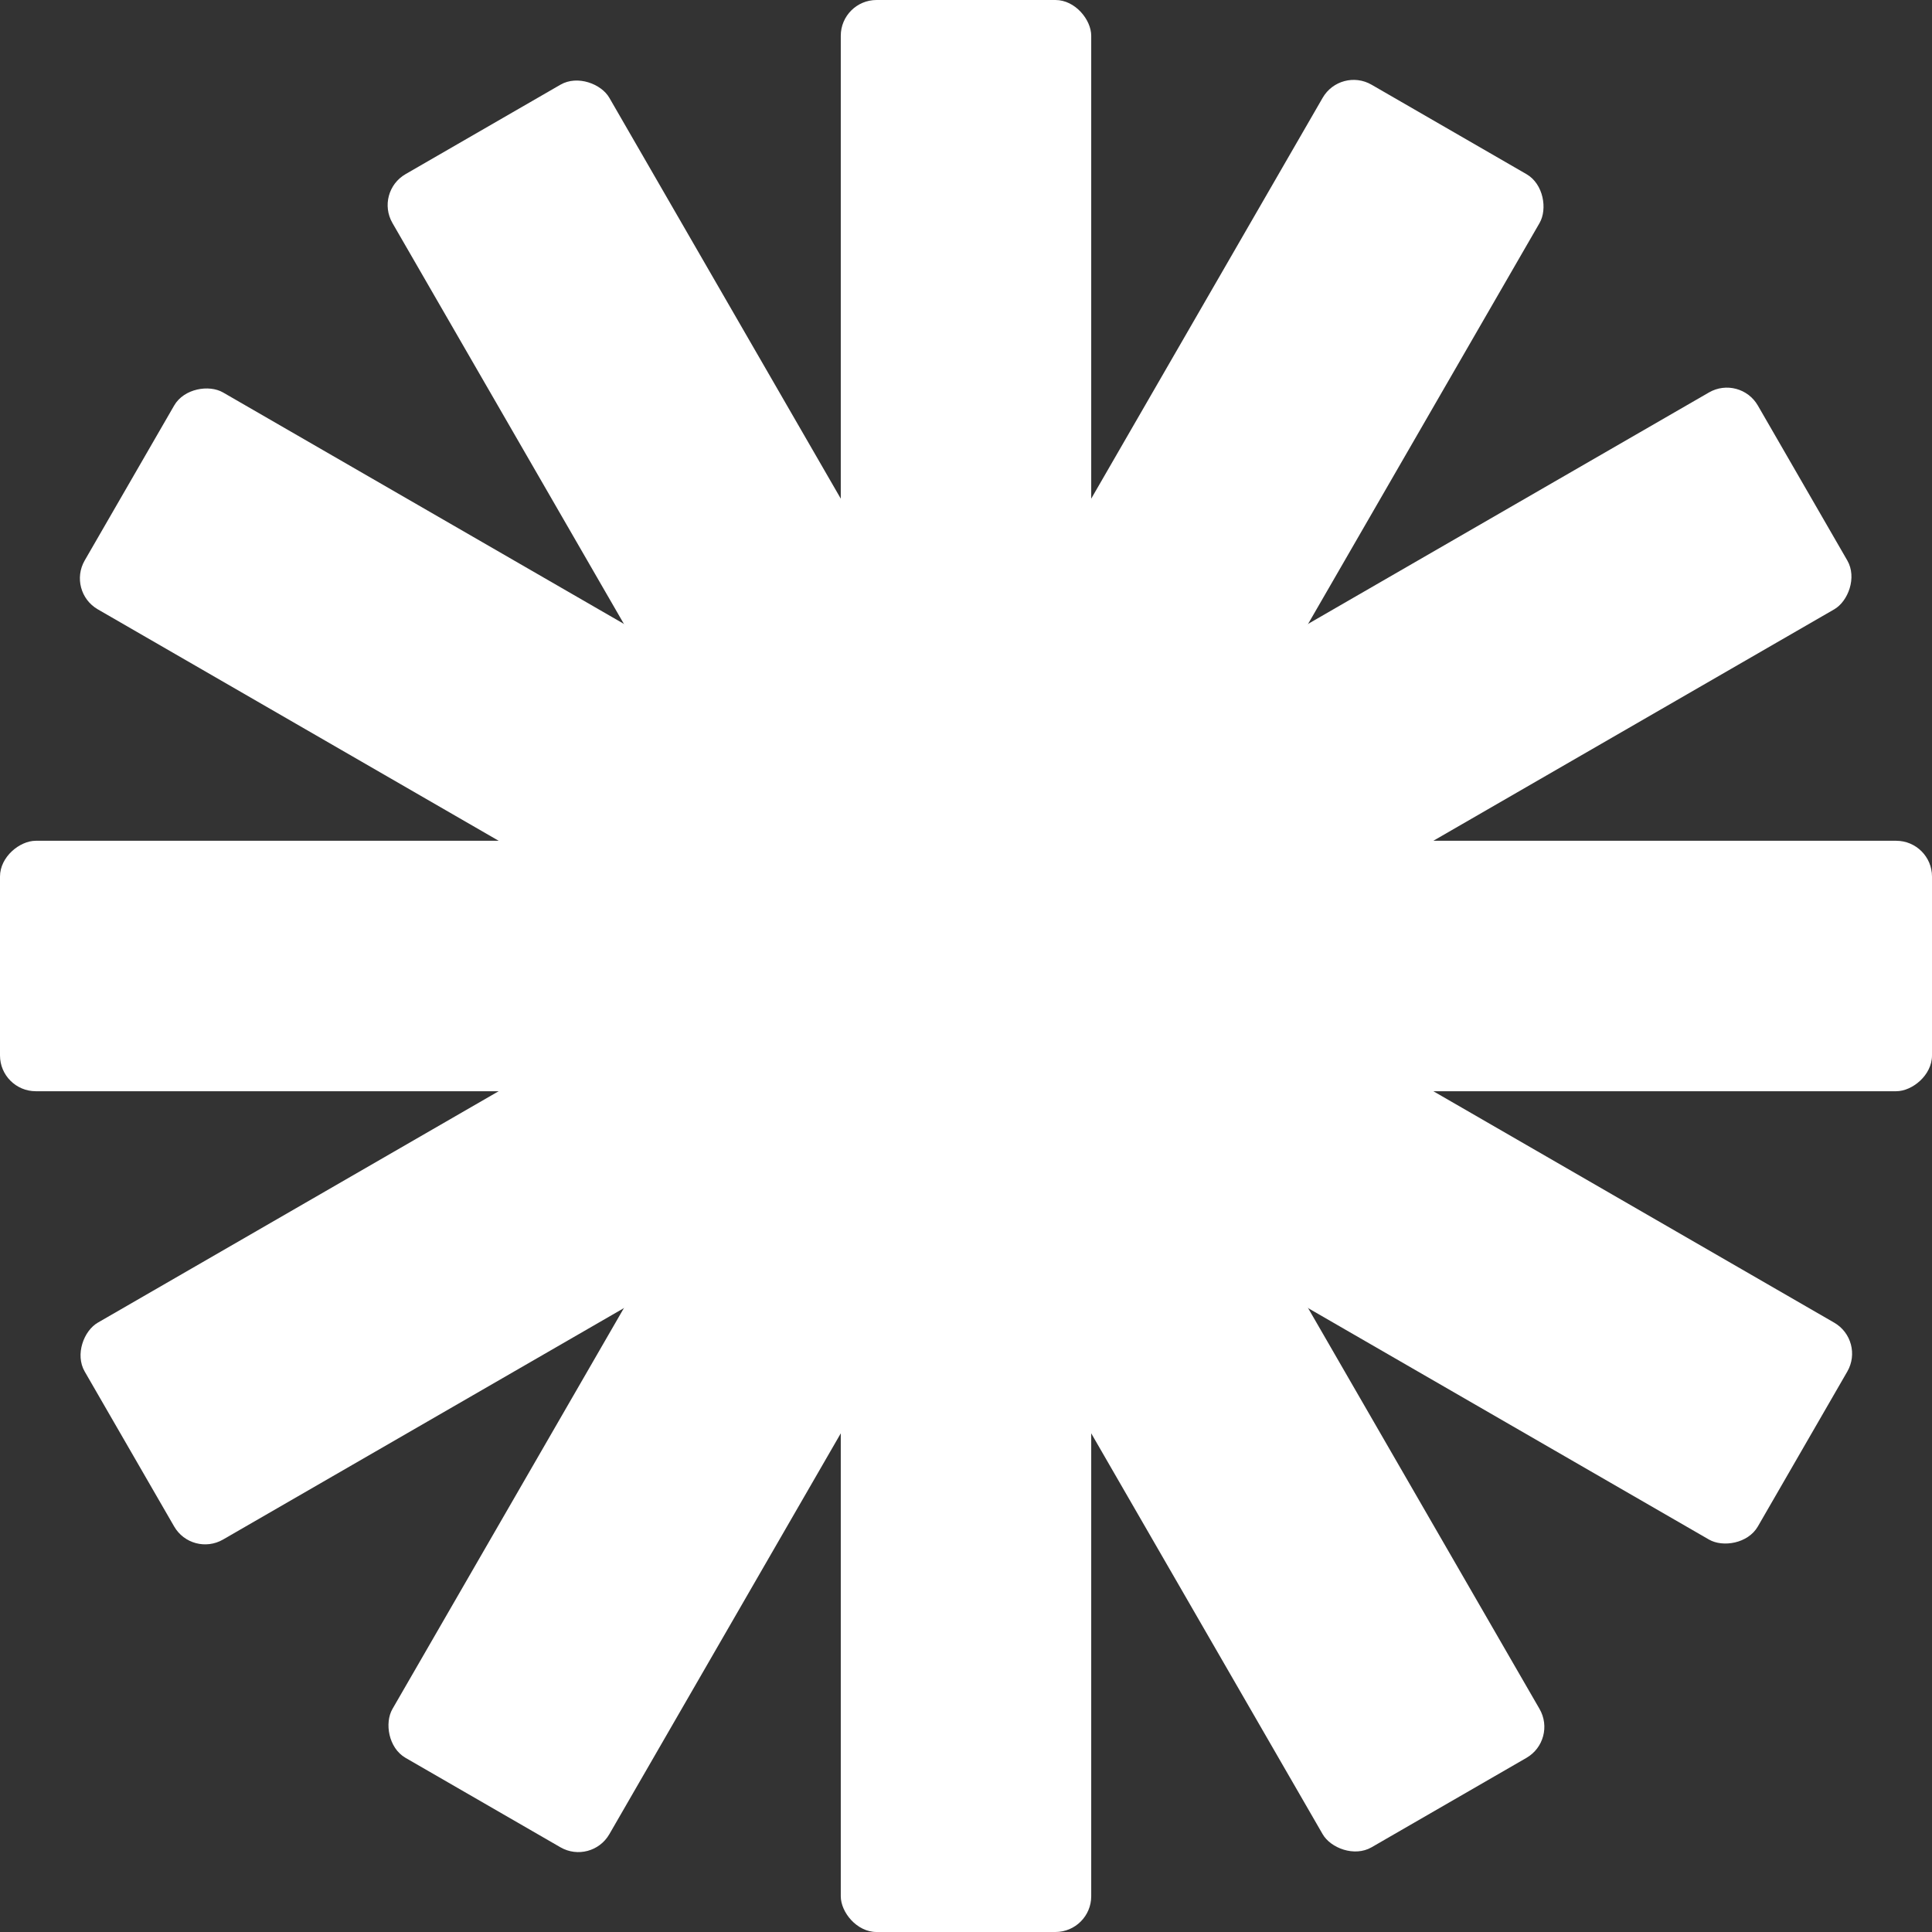
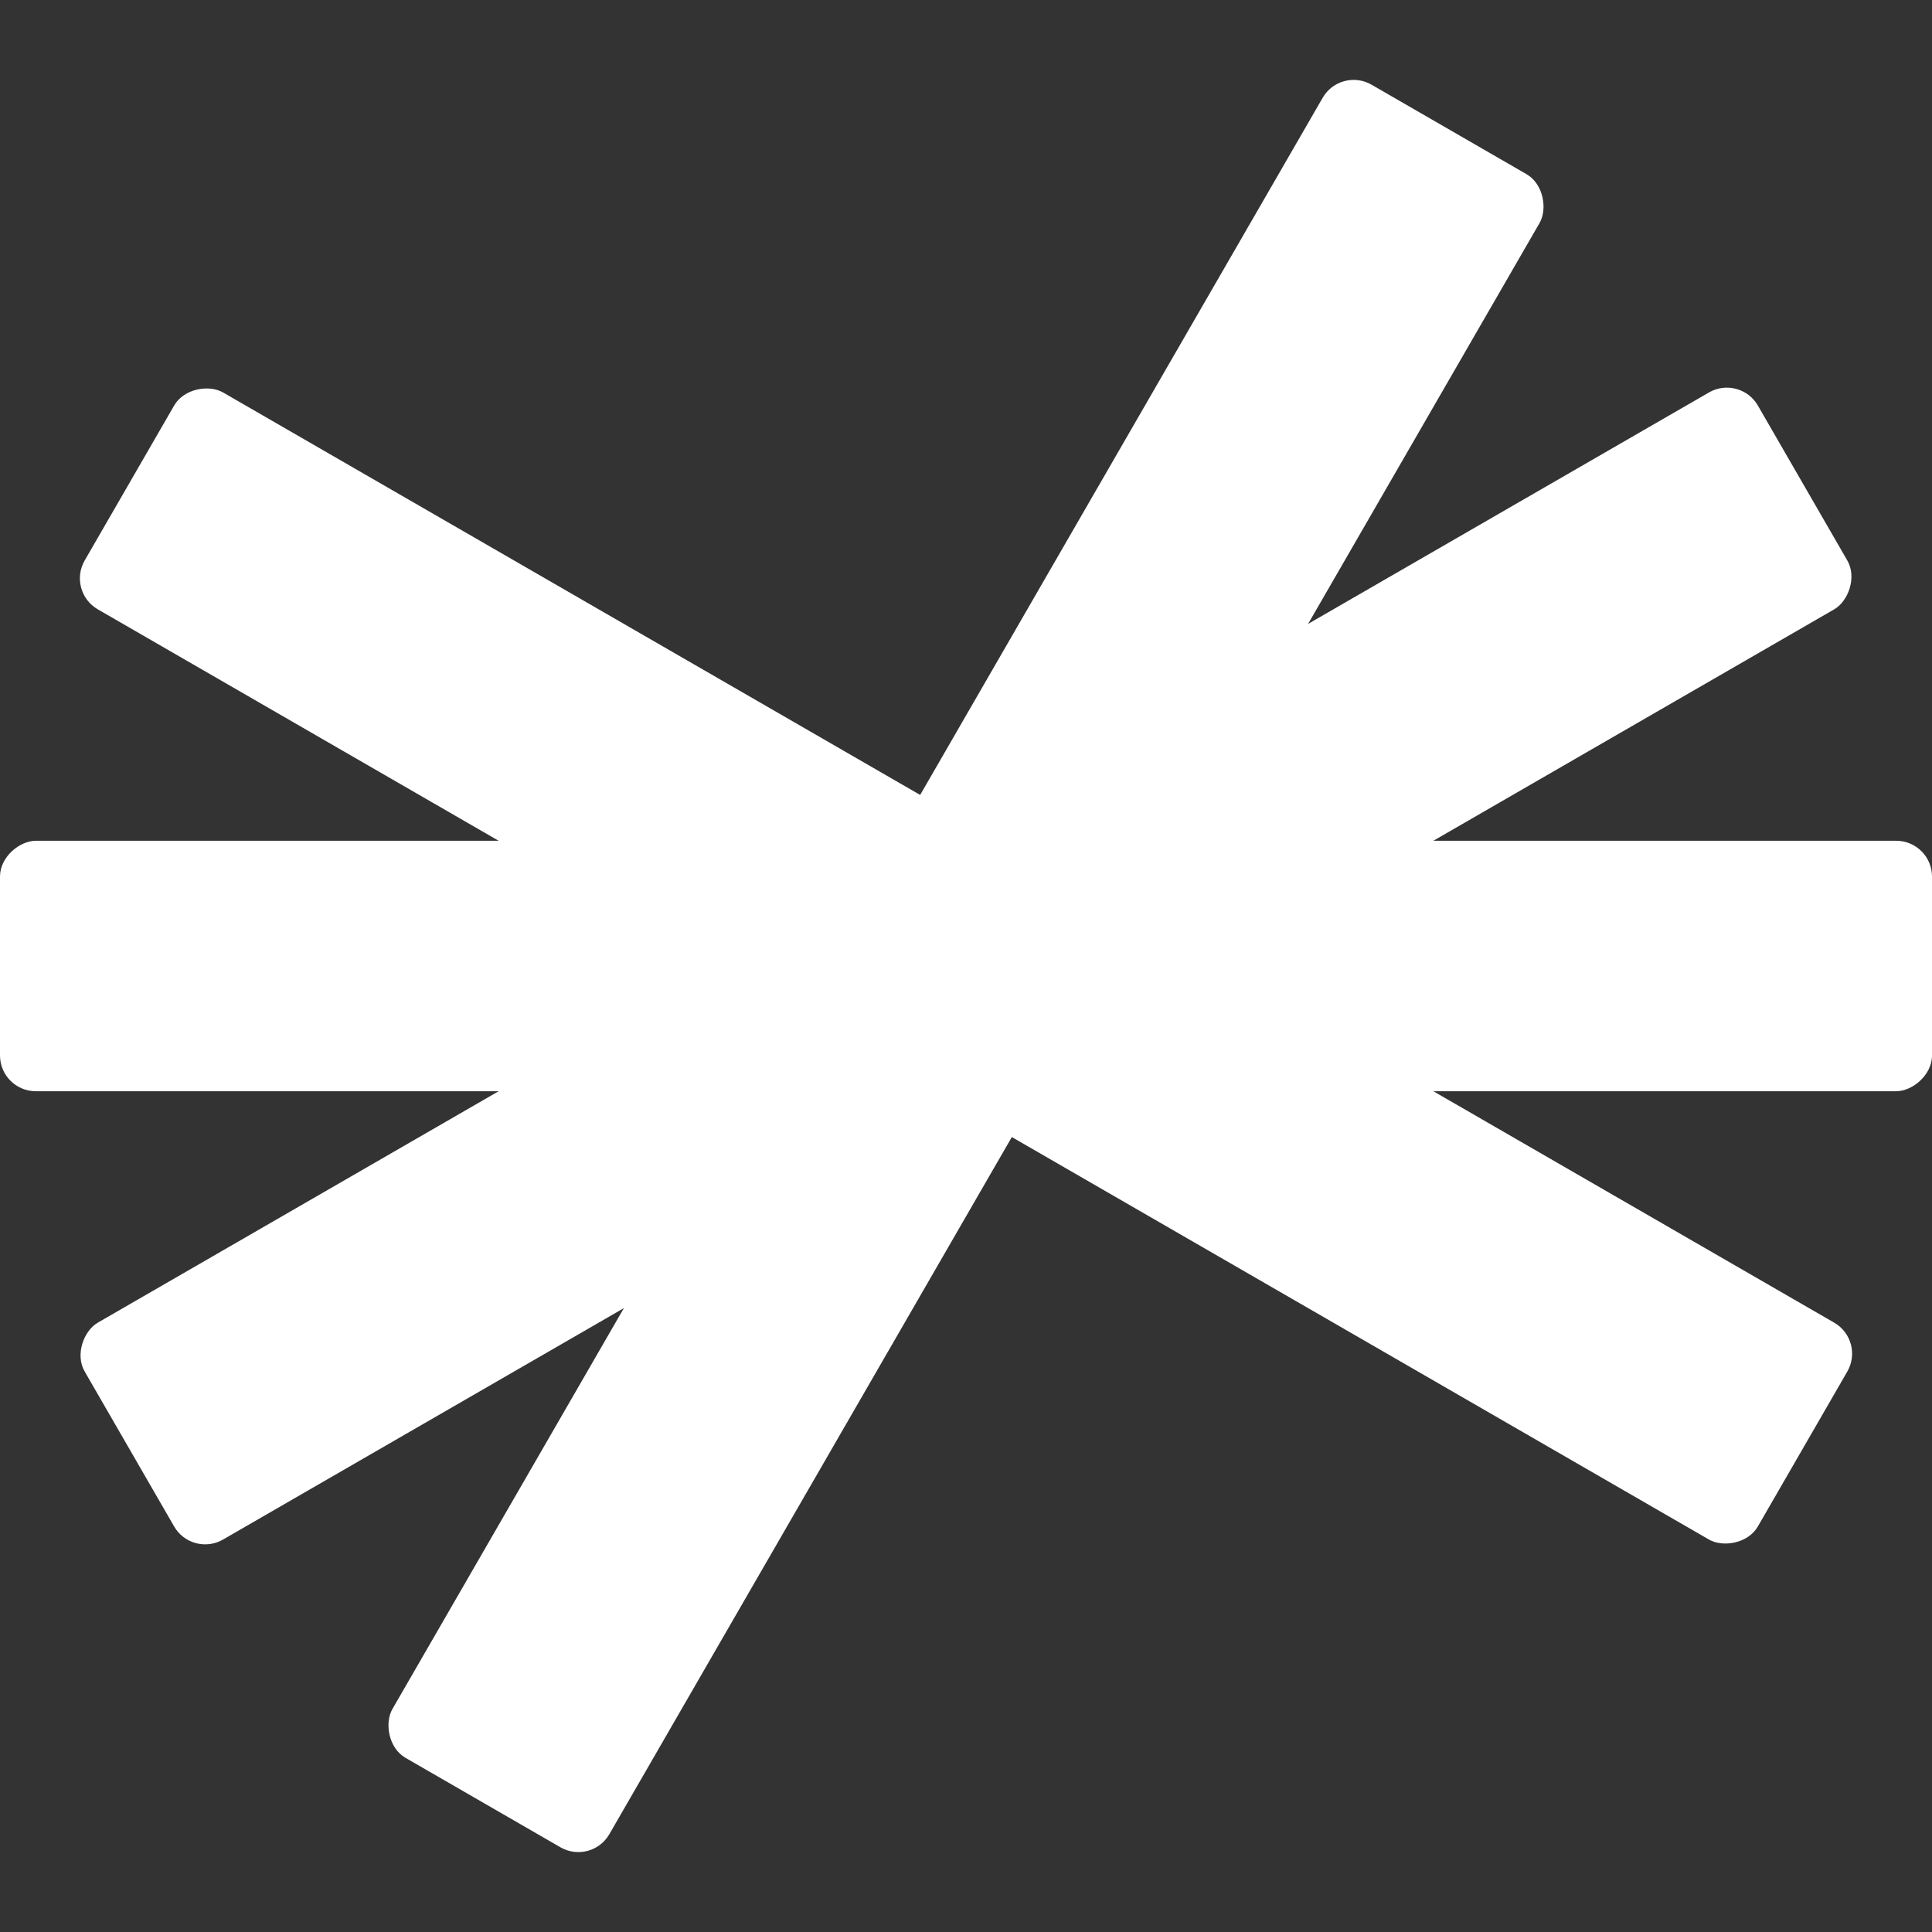
<svg xmlns="http://www.w3.org/2000/svg" width="540" height="540" viewBox="0 0 540 540" fill="none">
  <rect x="0" y="0" width="540" height="540" fill="#333333" stroke="none" />
-   <rect x="235" width="70" height="540" rx="10" fill="white" />
-   <rect x="104.689" y="53.673" width="70" height="540" rx="10" transform="rotate(-30 104.689 53.673)" fill="white" />
  <rect x="18.673" y="165.311" width="70" height="540" rx="10" transform="rotate(-60 18.673 165.311)" fill="white" />
  <rect y="305" width="70" height="540" rx="10" transform="rotate(-90 0 305)" fill="white" />
  <rect x="53.673" y="435.311" width="70" height="540" rx="10" transform="rotate(-120 53.673 435.311)" fill="white" />
  <rect x="165.311" y="521.326" width="70" height="540" rx="10" transform="rotate(-150 165.311 521.326)" fill="white" />
</svg>